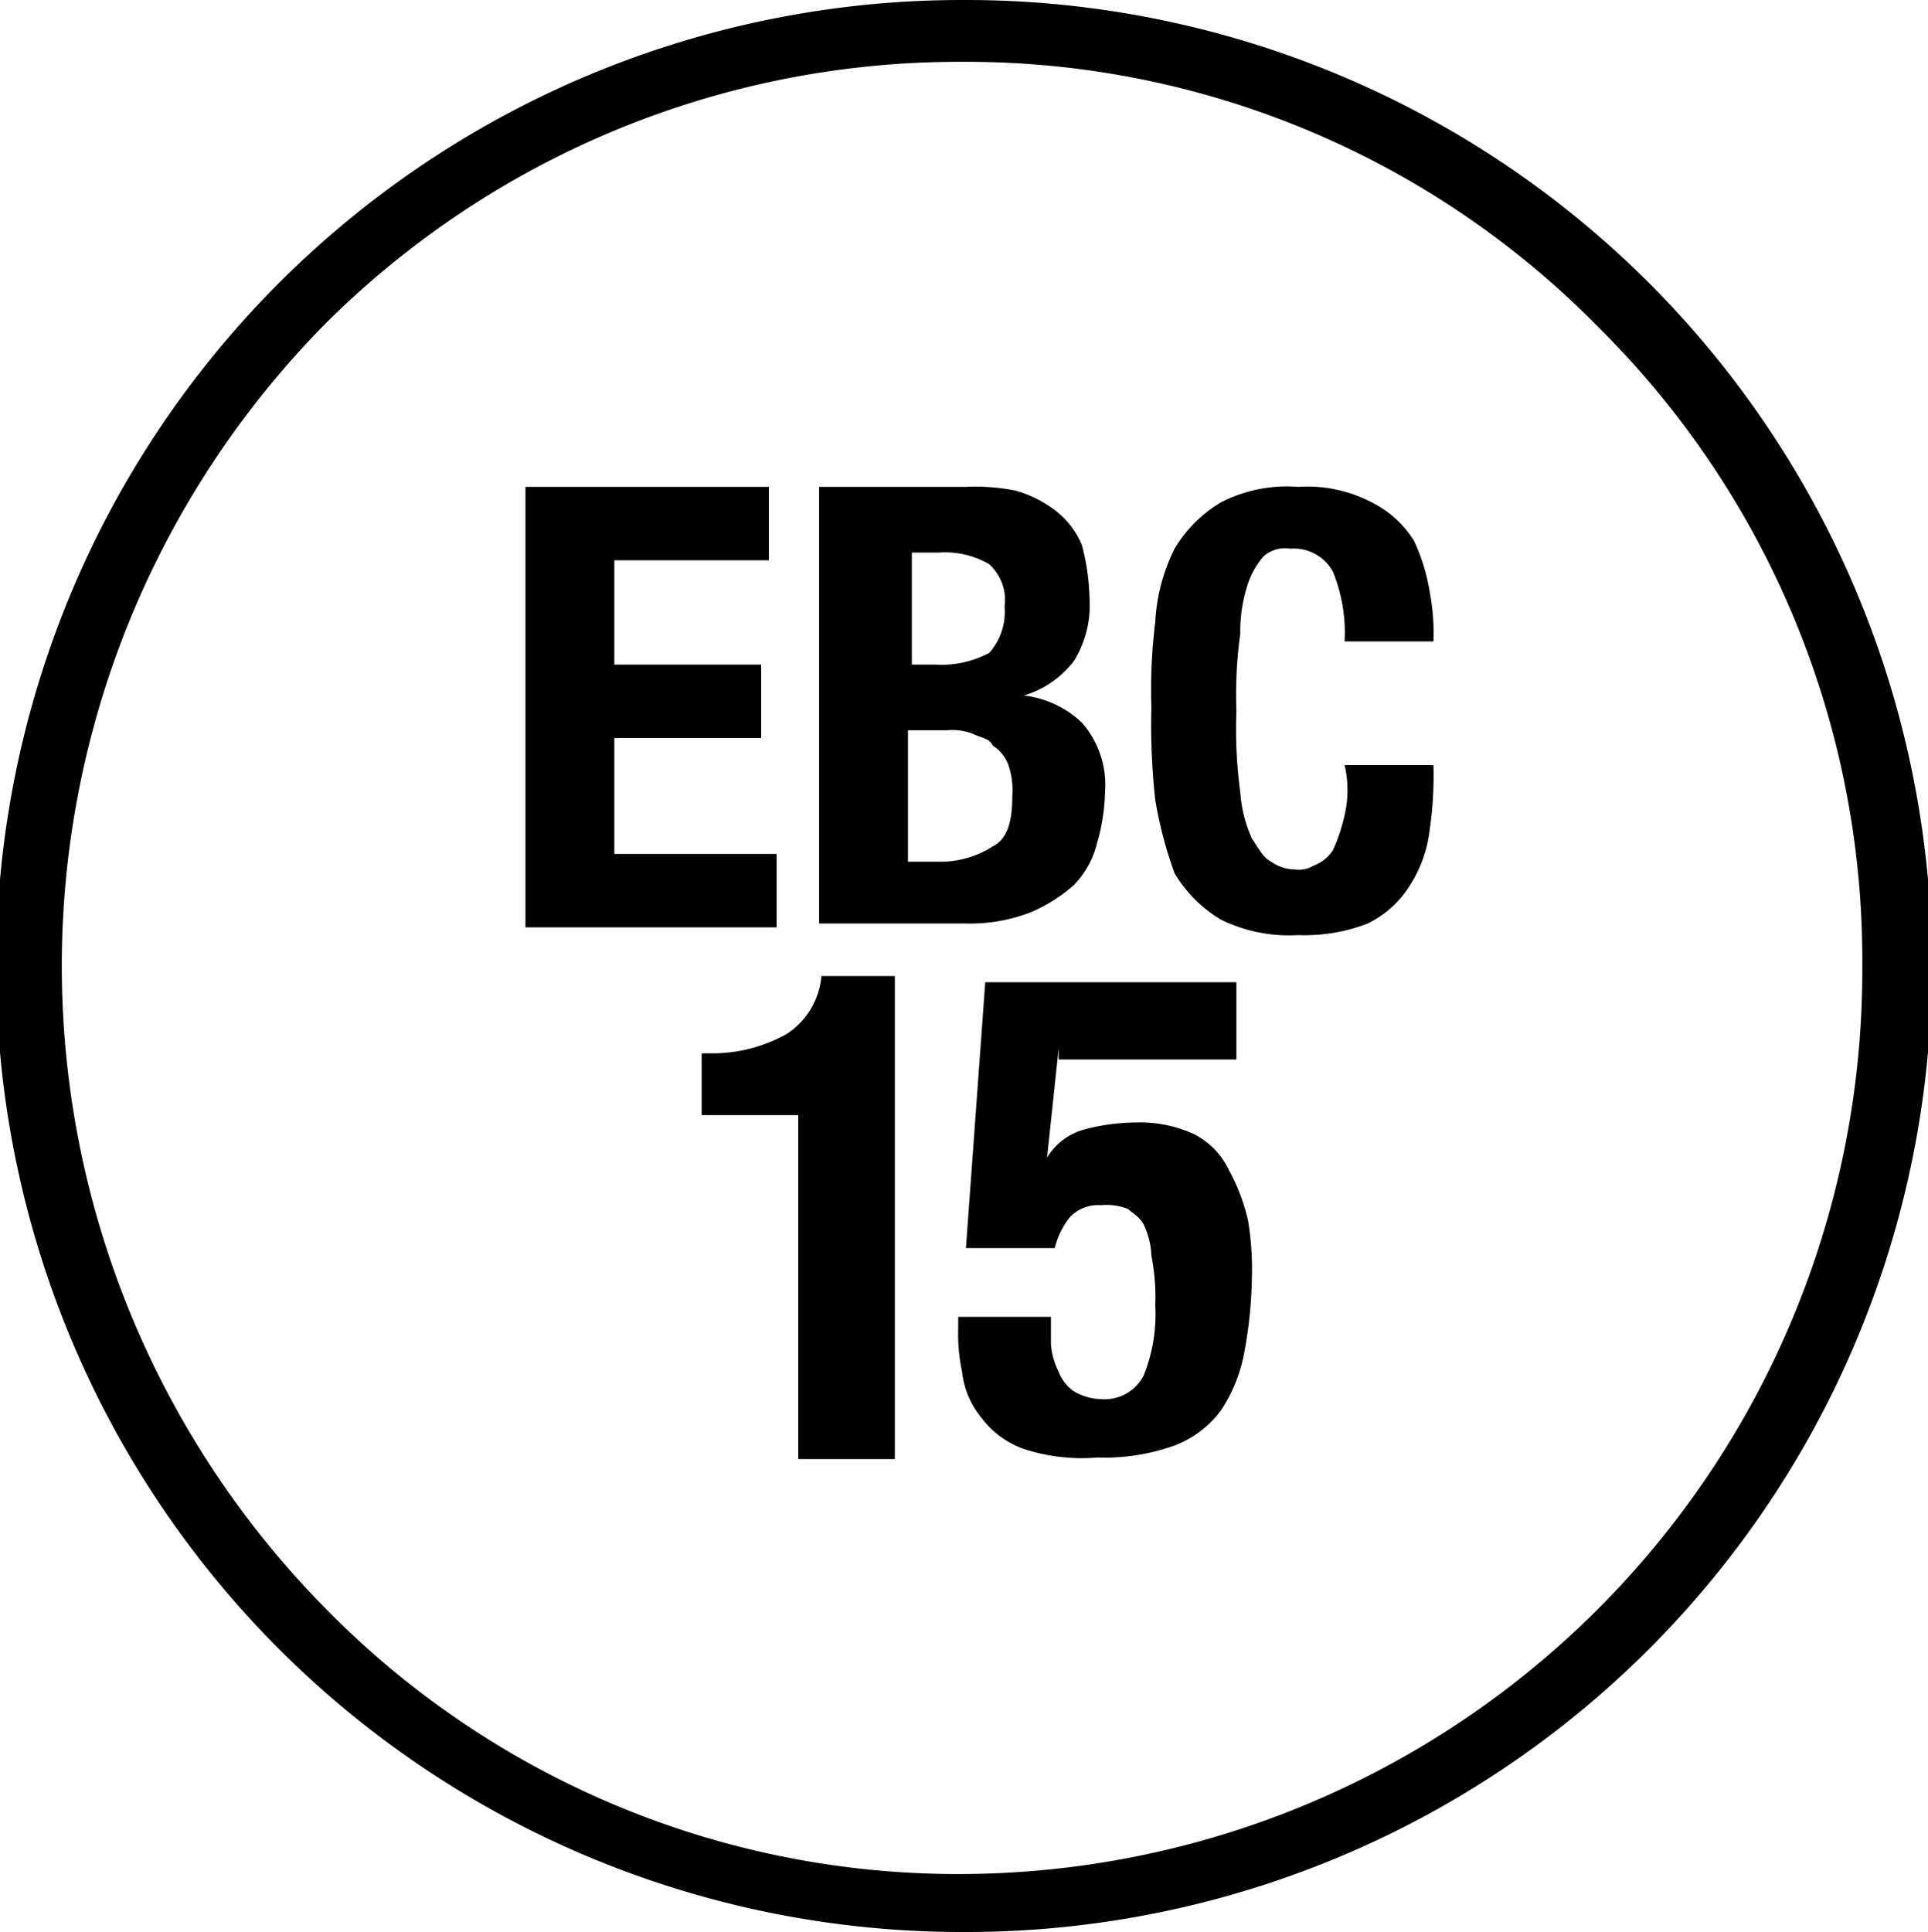
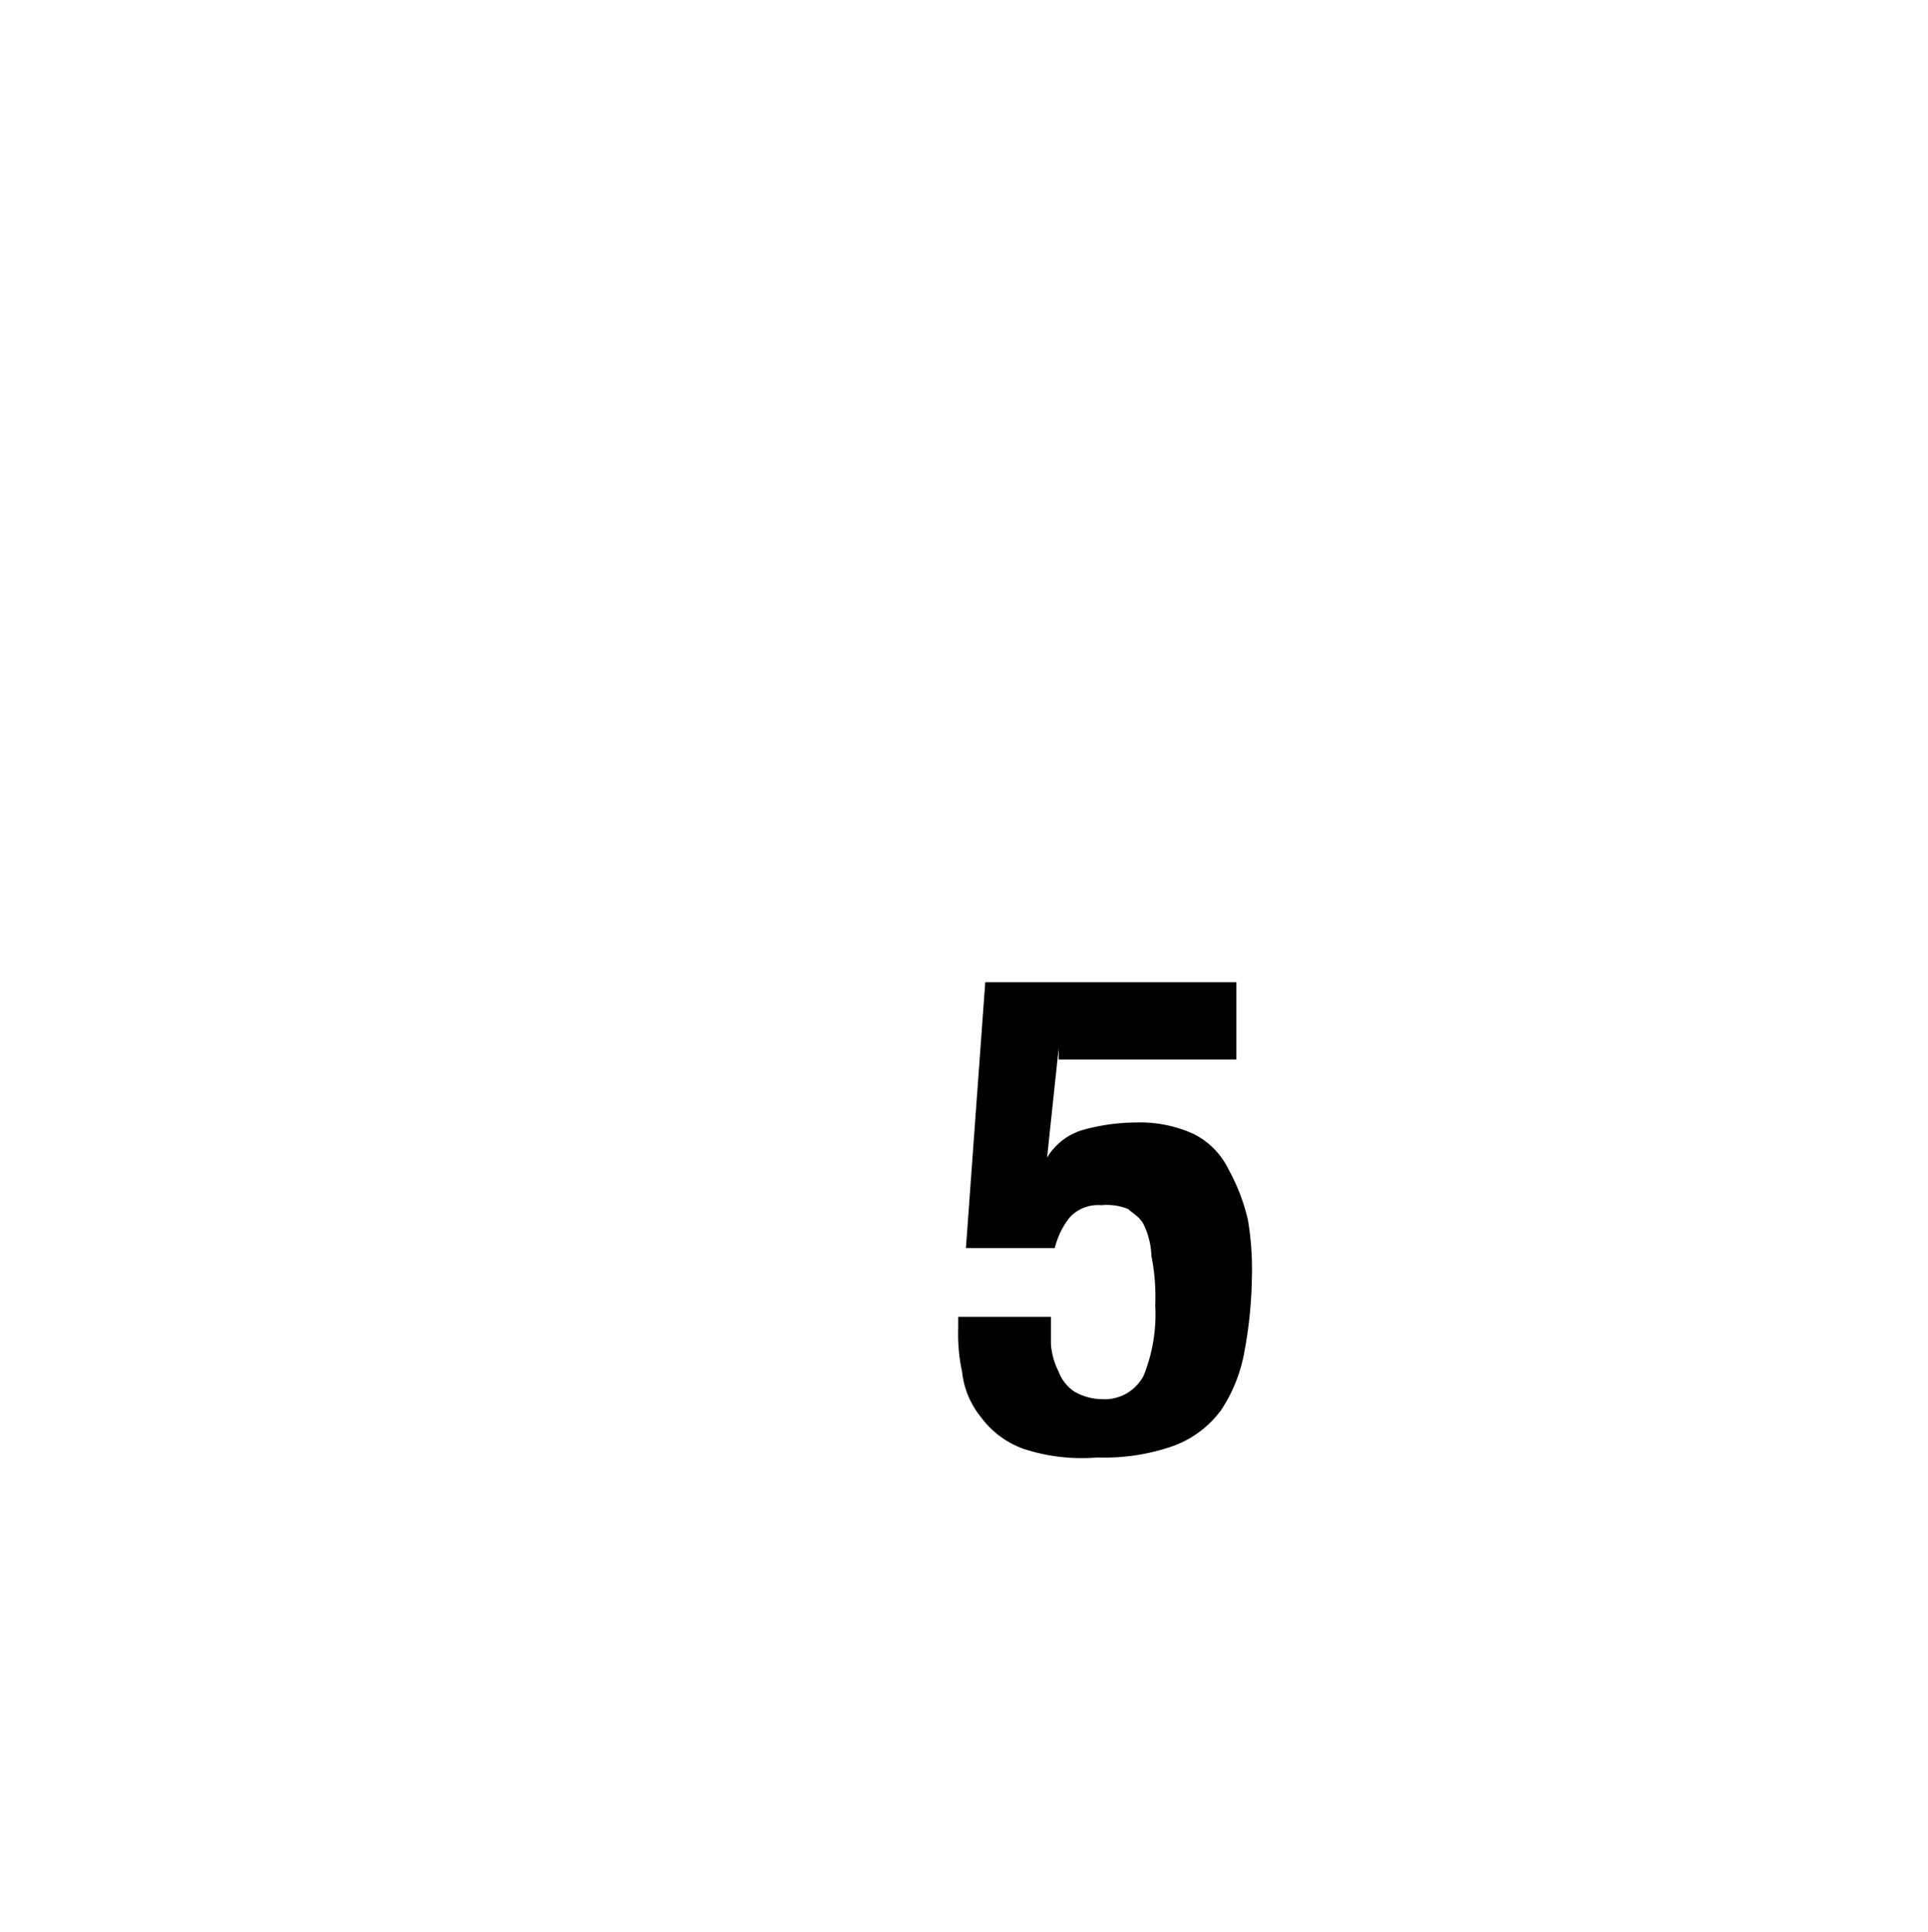
<svg xmlns="http://www.w3.org/2000/svg" id="Laag_1" data-name="Laag 1" viewBox="0 0 49.9 50">
-   <path d="M22.86,30.36h-2.5v-1.6h.2a3.94,3.94,0,0,0,2-.5,2,2,0,0,0,.9-1.5h1.9v12.5h-2.5Z" transform="translate(-2.2 -1.5)" />
  <path d="M29.6,28.63l-.3,2.83h0a1.61,1.61,0,0,1,.9-.71,5.21,5.21,0,0,1,1.4-.2,3.34,3.34,0,0,1,1.5.3,2,2,0,0,1,.9.92,5.1,5.1,0,0,1,.5,1.31,7.77,7.77,0,0,1,.1,1.52,11.21,11.21,0,0,1-.2,1.92A4,4,0,0,1,33.8,38a2.68,2.68,0,0,1-1.2.91,5.38,5.38,0,0,1-2,.31A4.83,4.83,0,0,1,28.7,39a2.36,2.36,0,0,1-1.1-.81A2.25,2.25,0,0,1,27.1,37a4.6,4.6,0,0,1-.1-1.11v-.31h2.4v.71a1.9,1.9,0,0,0,.2.71,1.07,1.07,0,0,0,.4.51,1.45,1.45,0,0,0,.7.2,1.14,1.14,0,0,0,1.1-.61,4.25,4.25,0,0,0,.3-1.82A5.45,5.45,0,0,0,32,34a2,2,0,0,0-.2-.81c-.1-.2-.3-.3-.4-.4a1.48,1.48,0,0,0-.7-.1,1,1,0,0,0-.8.3,2.05,2.05,0,0,0-.4.81H27.2l.5-6.88h6.5v2H29.6Z" transform="translate(-2.2 -1.5)" />
-   <path d="M27.2,1.5h-.1a25,25,0,0,0,0,50h.1a25,25,0,0,0,0-50Zm23.2,25A23.39,23.39,0,0,1,27.1,50a22.91,22.91,0,0,1-16.5-6.9,23.66,23.66,0,0,1,0-33.2A23.22,23.22,0,0,1,27.1,3.1,22.91,22.91,0,0,1,43.6,10,23.05,23.05,0,0,1,50.4,26.5Z" transform="translate(-2.2 -1.5)" />
-   <polygon points="15.9 19.1 19.7 19.1 19.7 17.2 15.9 17.2 15.9 14.5 19.9 14.5 19.9 12.6 13.6 12.6 13.6 24 20.1 24 20.1 22.1 15.9 22.1 15.9 19.1" />
-   <path d="M28.7,19.5h0a2.54,2.54,0,0,0,1.3-.9,2.73,2.73,0,0,0,.4-1.6,5.9,5.9,0,0,0-.2-1.4,2.18,2.18,0,0,0-.7-.9,3.13,3.13,0,0,0-1-.5,5.28,5.28,0,0,0-1.3-.1H23.4V25.4h3.8a4.31,4.31,0,0,0,1.7-.3,4.13,4.13,0,0,0,1.1-.7,2.38,2.38,0,0,0,.6-1.1,5.07,5.07,0,0,0,.2-1.3,2.44,2.44,0,0,0-.6-1.8A2.63,2.63,0,0,0,28.7,19.5Zm-3-3.7h.8a2.27,2.27,0,0,1,1.3.3,1.25,1.25,0,0,1,.4,1.1,1.59,1.59,0,0,1-.4,1.2,2.65,2.65,0,0,1-1.4.3h-.6V15.8Zm2.2,7.6a2.5,2.5,0,0,1-1.3.4h-.9V20.4h1a1.48,1.48,0,0,1,.7.1c.2.1.4.1.5.3a1,1,0,0,1,.4.5,2,2,0,0,1,.1.8C28.4,22.7,28.3,23.2,27.9,23.4Z" transform="translate(-2.2 -1.5)" />
-   <path d="M37,22.6a4.65,4.65,0,0,1-.3.9,1,1,0,0,1-.5.4.75.75,0,0,1-.5.1,1.07,1.07,0,0,1-.6-.2c-.2-.1-.3-.3-.5-.6a3.5,3.5,0,0,1-.3-1.2,12.17,12.17,0,0,1-.1-2.1,11.52,11.52,0,0,1,.1-2,3.92,3.92,0,0,1,.2-1.3,2.15,2.15,0,0,1,.4-.7.84.84,0,0,1,.7-.2,1.15,1.15,0,0,1,1.1.6,4.18,4.18,0,0,1,.3,1.8h2.3a5.7,5.7,0,0,0-.1-1.3,5,5,0,0,0-.4-1.3,2.71,2.71,0,0,0-1.1-1,3.58,3.58,0,0,0-1.9-.4,3.74,3.74,0,0,0-2,.4,3.45,3.45,0,0,0-1.2,1.2,4.78,4.78,0,0,0-.5,1.9,14.12,14.12,0,0,0-.1,2.2,17.72,17.72,0,0,0,.1,2.4,10.55,10.55,0,0,0,.5,1.9,3.45,3.45,0,0,0,1.2,1.2,4,4,0,0,0,2,.4,4.5,4.5,0,0,0,1.8-.3,2.66,2.66,0,0,0,1.1-1,3.36,3.36,0,0,0,.5-1.4,9.7,9.7,0,0,0,.1-1.7H37A2.85,2.85,0,0,1,37,22.6Z" transform="translate(-2.2 -1.5)" />
</svg>